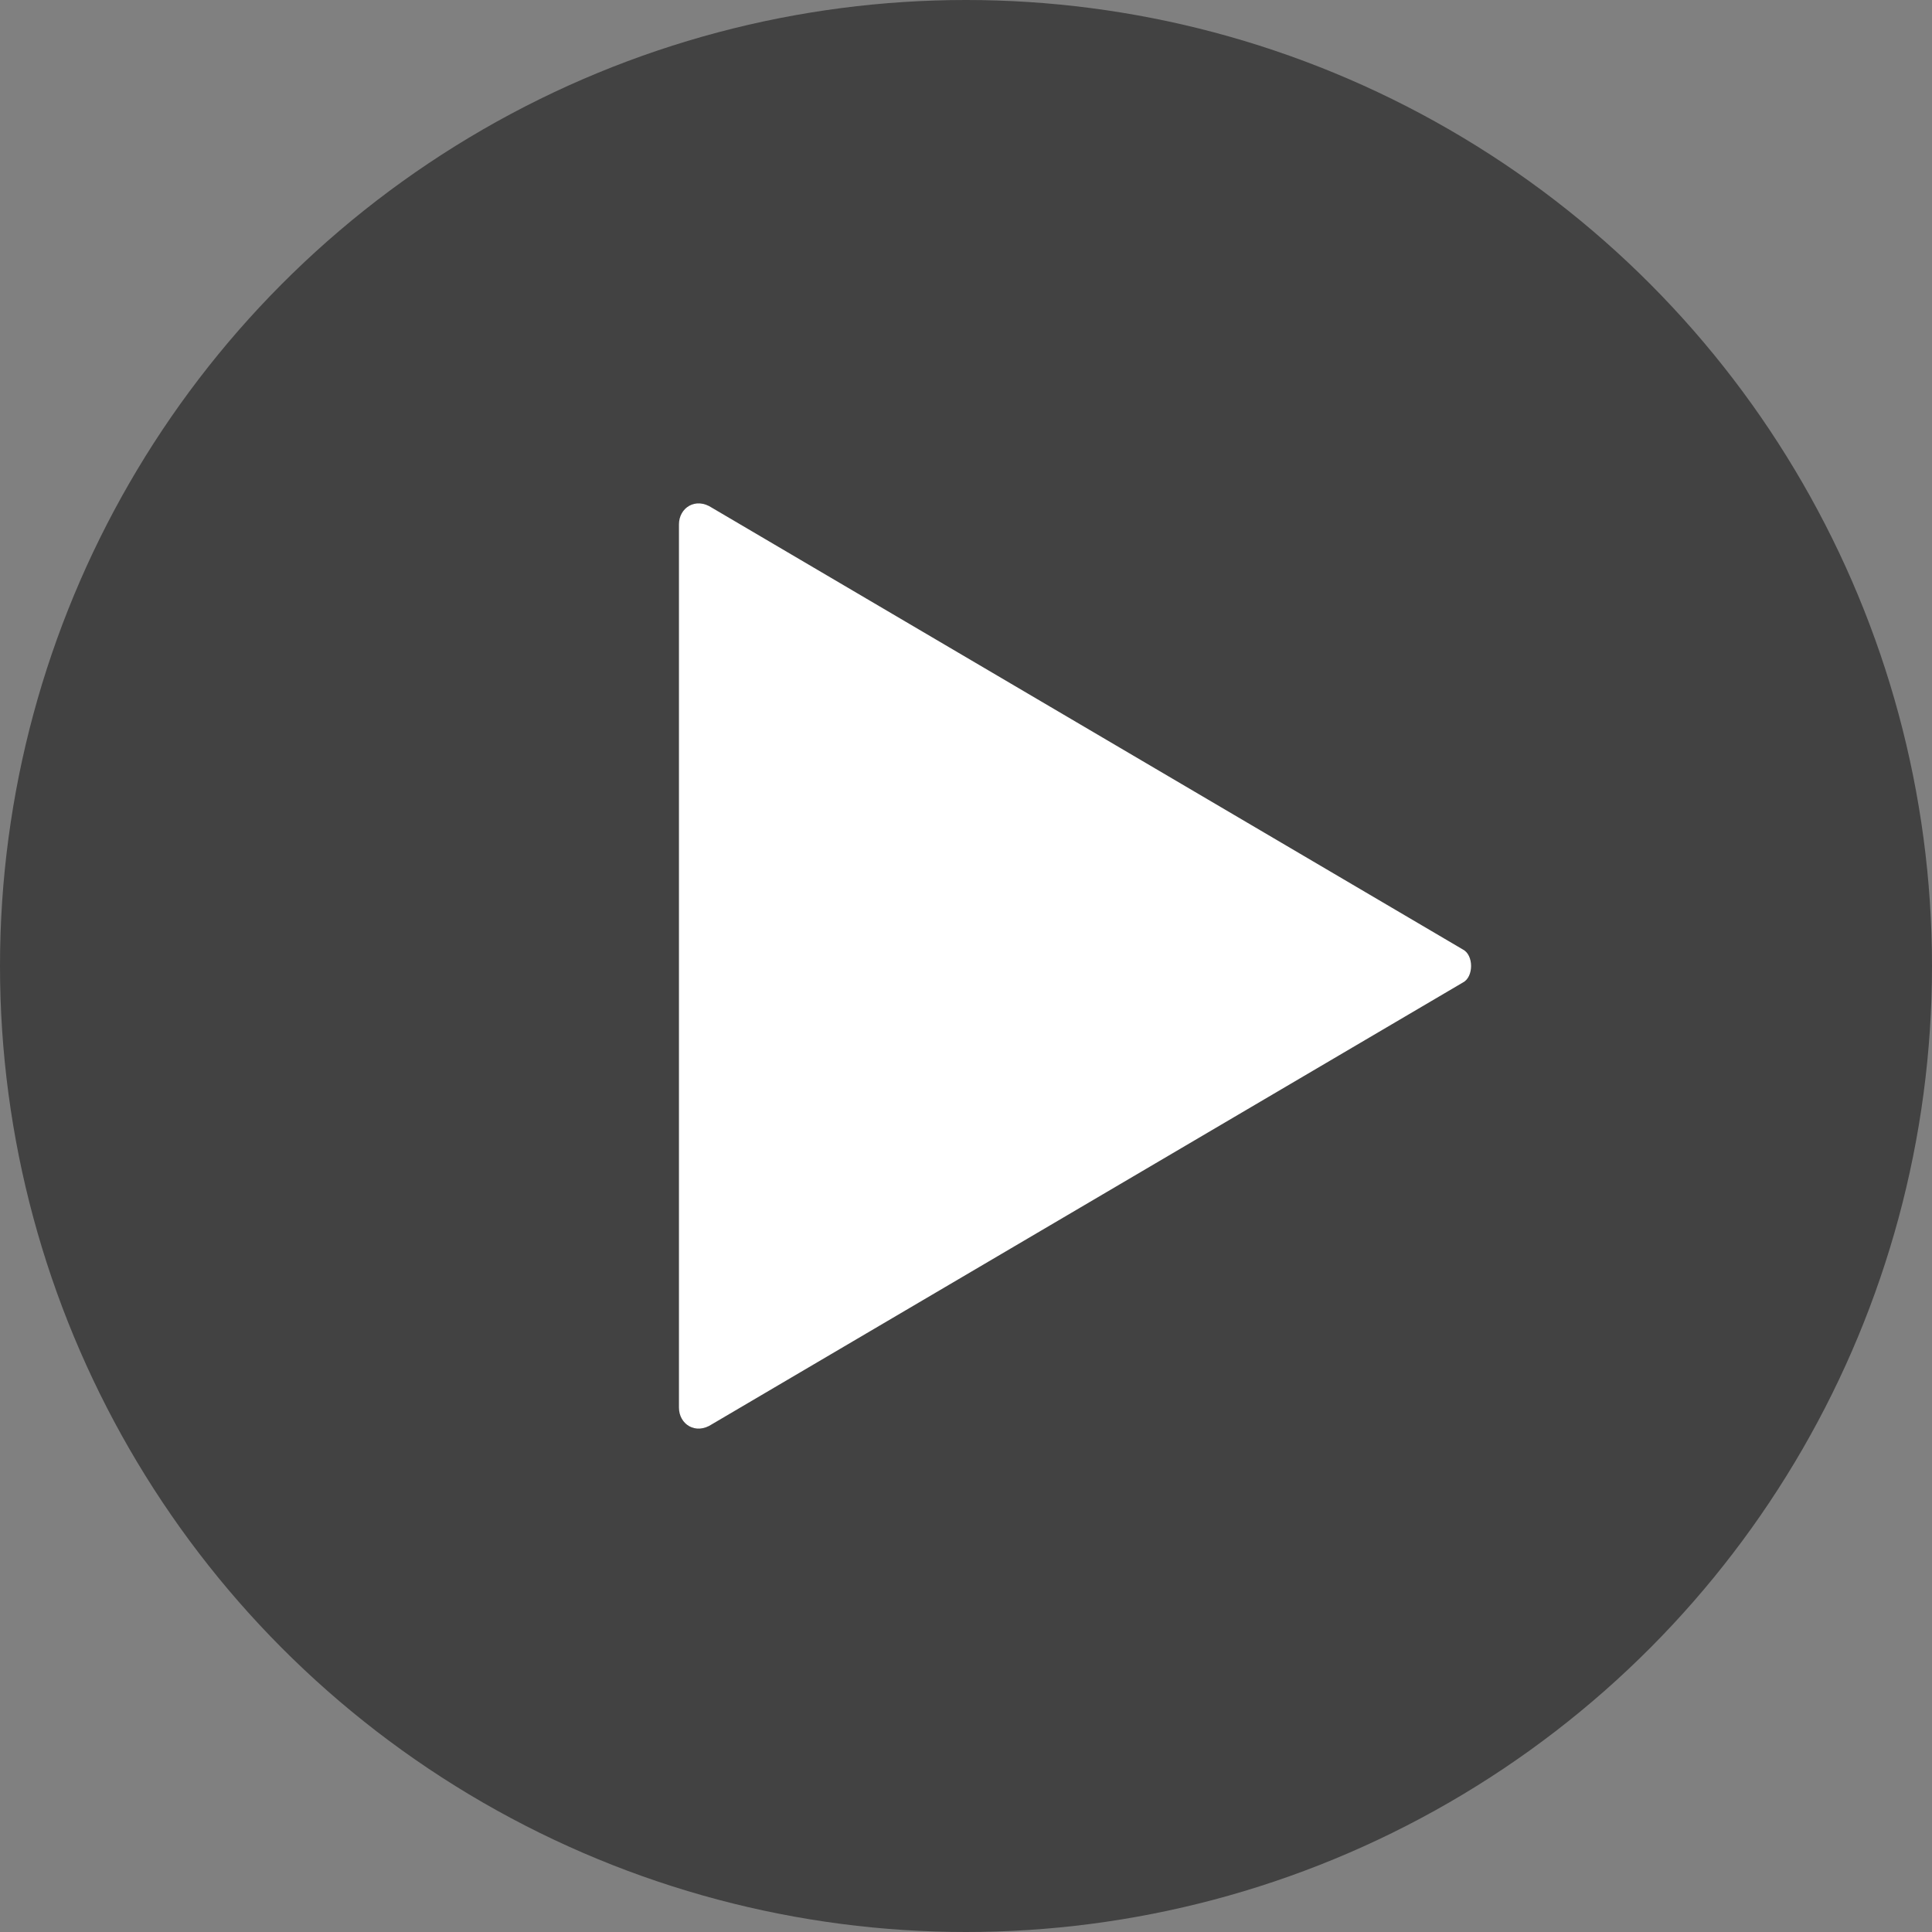
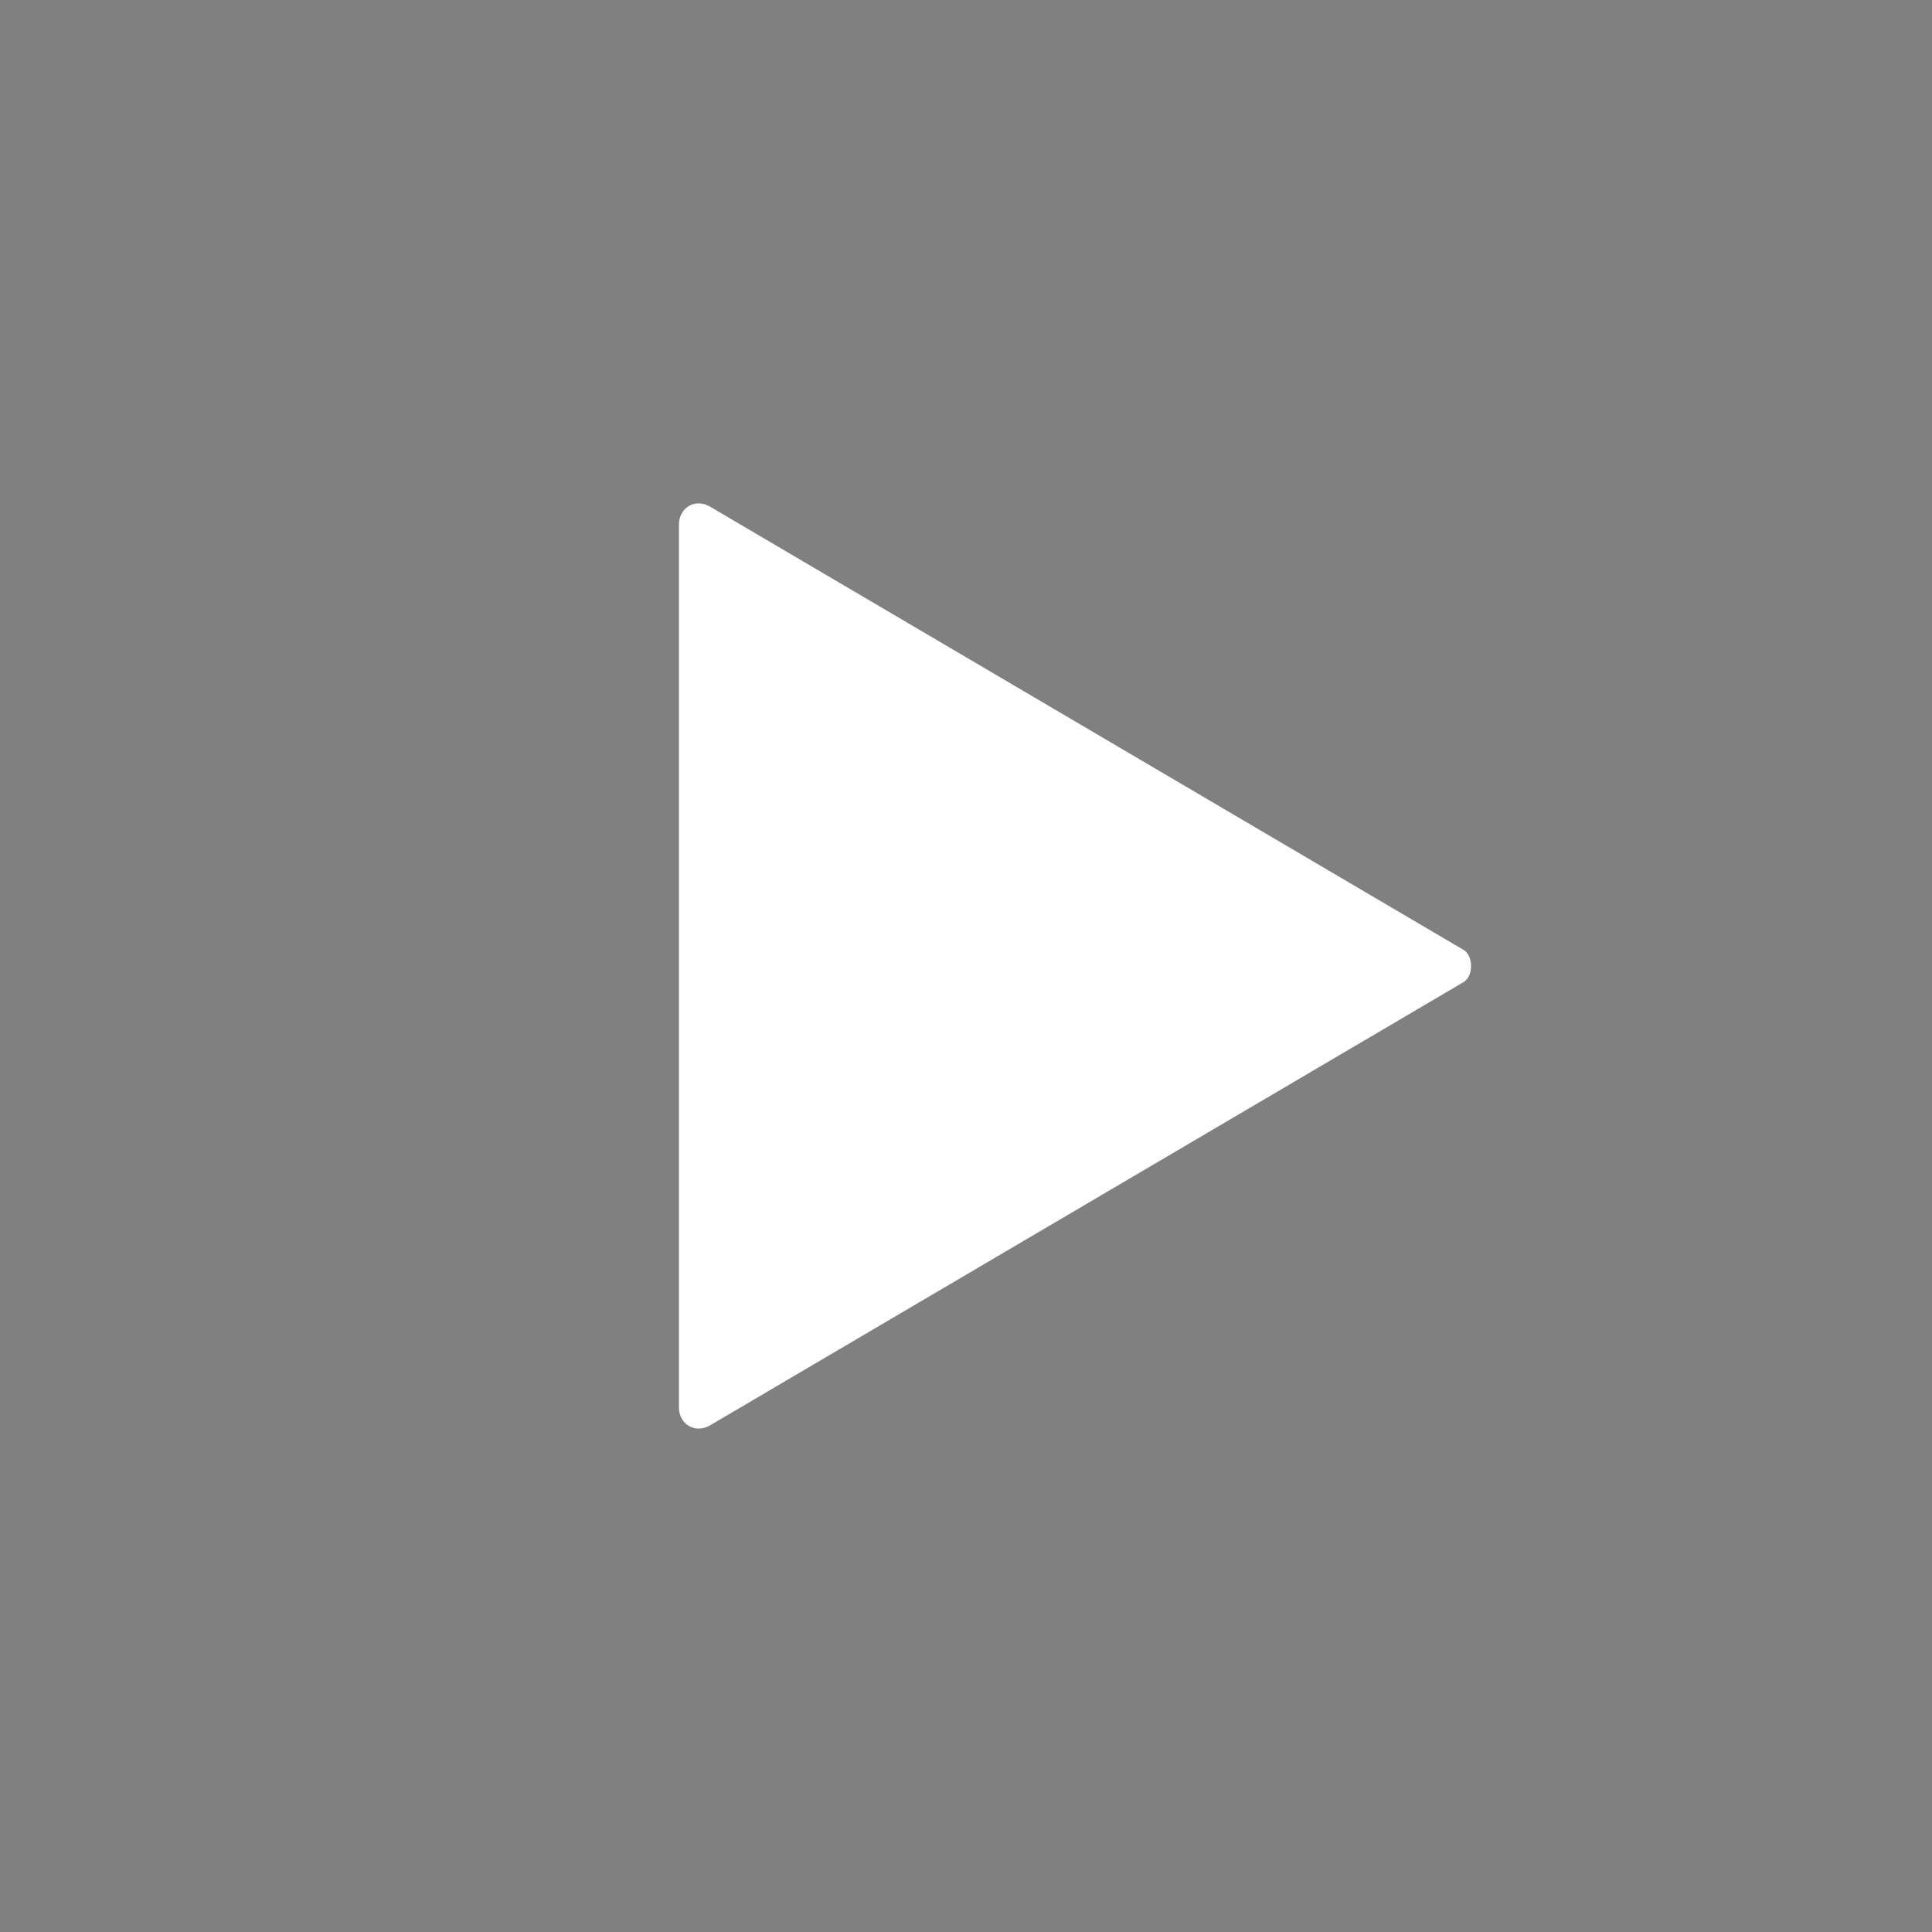
<svg xmlns="http://www.w3.org/2000/svg" version="1.1" id="レイヤー_1" x="0px" y="0px" viewBox="0 0 35 35" style="enable-background:new 0 0 35 35;" xml:space="preserve">
  <rect x="0" y="0" width="35" height="35" fill="#808080" stroke="none" />
  <style type="text/css">
	.st0{fill:#424242;}
	.st1{fill:#FFFFFF;}
</style>
  <g>
-     <circle class="st0" cx="17.5" cy="17.5" r="17.5" />
    <path class="st1" d="M26.5,17.8l-13.6,8c-0.3,0.2-0.6,0-0.6-0.3v-16c0-0.3,0.3-0.5,0.6-0.3l13.6,8C26.7,17.3,26.7,17.7,26.5,17.8z" />
  </g>
</svg>